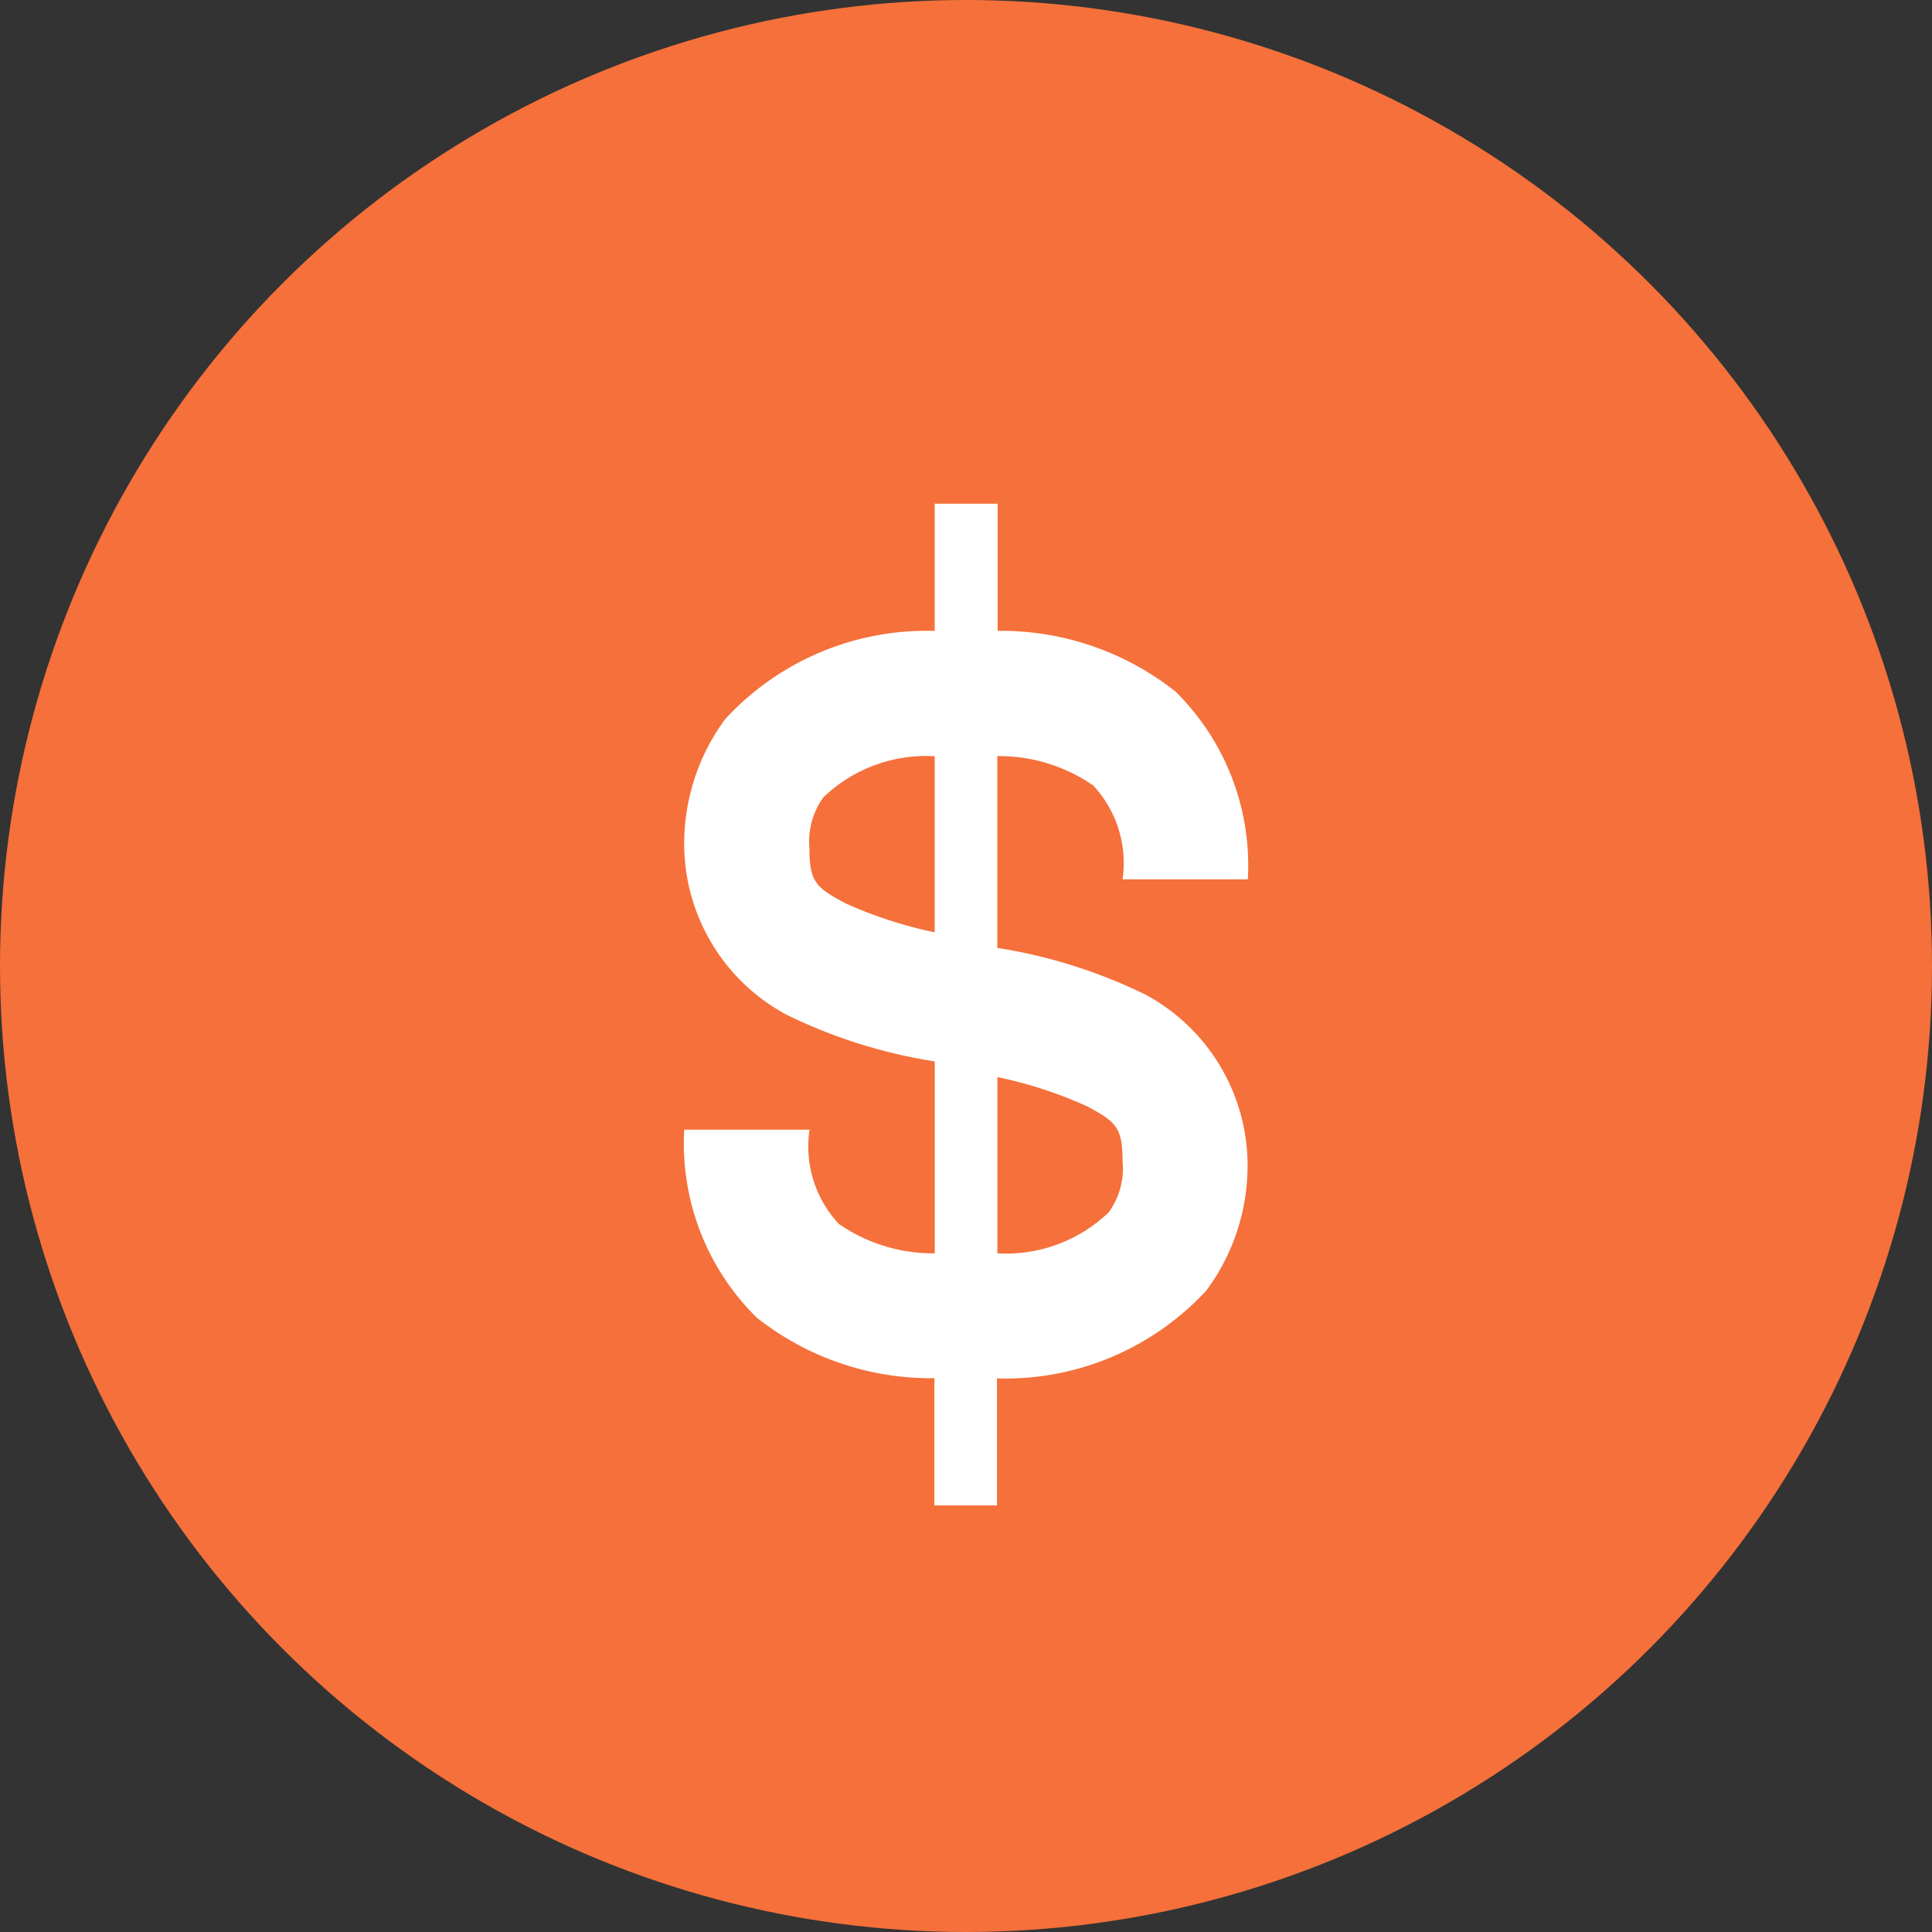
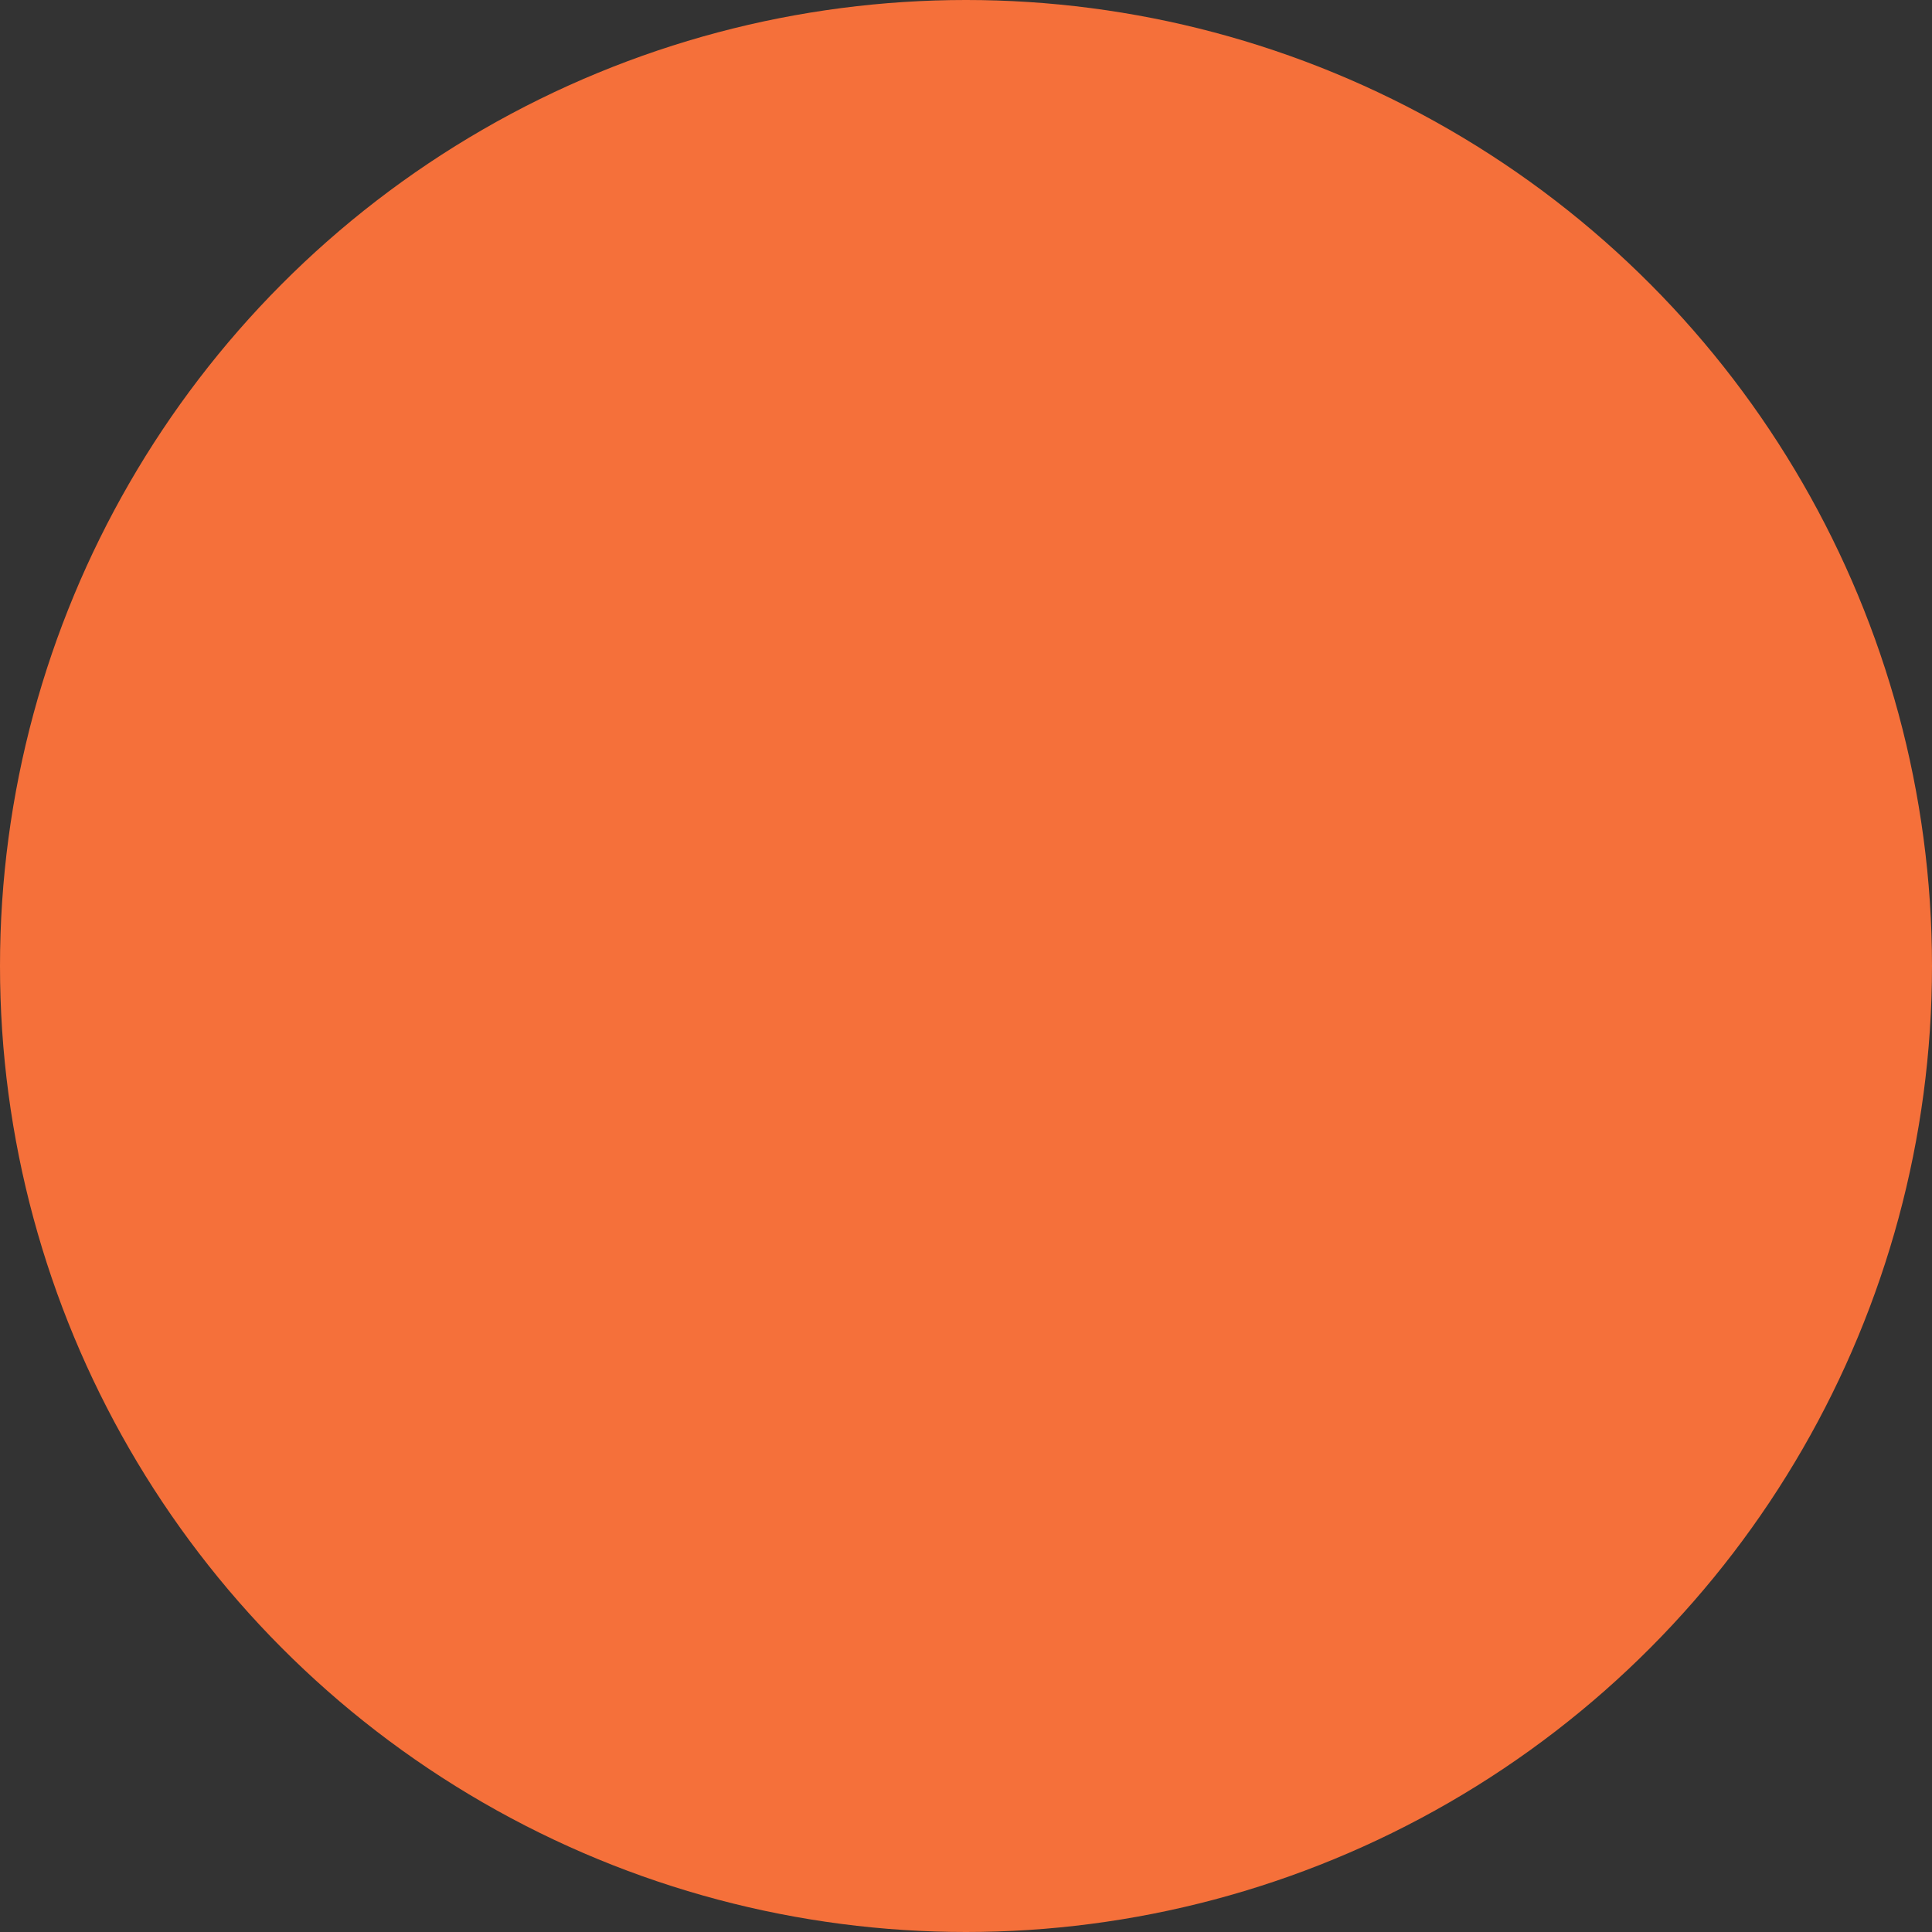
<svg xmlns="http://www.w3.org/2000/svg" id="ic_dollar" width="25" height="25" viewBox="0 0 25 25">
  <rect x="0" y="0" width="25" height="25" fill="#333333" stroke="none" />
  <circle id="Ellipse_8779" data-name="Ellipse 8779" cx="12.5" cy="12.5" r="12.5" fill="#f5703a" />
  <g id="noun-dollar-45813" transform="translate(5.854 6.518)">
-     <path id="Path_152088" data-name="Path 152088" d="M3.241,0V1.646A3.543,3.543,0,0,0,.532,2.785,2.713,2.713,0,0,0,0,4.457,2.512,2.512,0,0,0,1.317,6.609a6.72,6.72,0,0,0,1.925.608V9.7A2.142,2.142,0,0,1,2,9.319,1.472,1.472,0,0,1,1.621,8.1H0a3.159,3.159,0,0,0,.937,2.431,3.636,3.636,0,0,0,2.3.785v1.646h.81V11.319a3.543,3.543,0,0,0,2.71-1.139,2.713,2.713,0,0,0,.532-1.672A2.512,2.512,0,0,0,5.976,6.356a6.72,6.72,0,0,0-1.925-.608V3.266a2.142,2.142,0,0,1,1.241.38,1.472,1.472,0,0,1,.38,1.215H7.293a3.159,3.159,0,0,0-.937-2.431,3.636,3.636,0,0,0-2.3-.785V0h-.81Zm0,3.266V5.546a5.537,5.537,0,0,1-1.165-.38c-.37-.2-.456-.27-.456-.709A.975.975,0,0,1,1.8,3.8a1.916,1.916,0,0,1,1.443-.532Zm.81,4.153a5.537,5.537,0,0,1,1.165.38c.37.2.456.27.456.709a.975.975,0,0,1-.177.659A1.916,1.916,0,0,1,4.052,9.7V7.419Z" transform="translate(3)" fill="#fff" />
-   </g>
+     </g>
</svg>